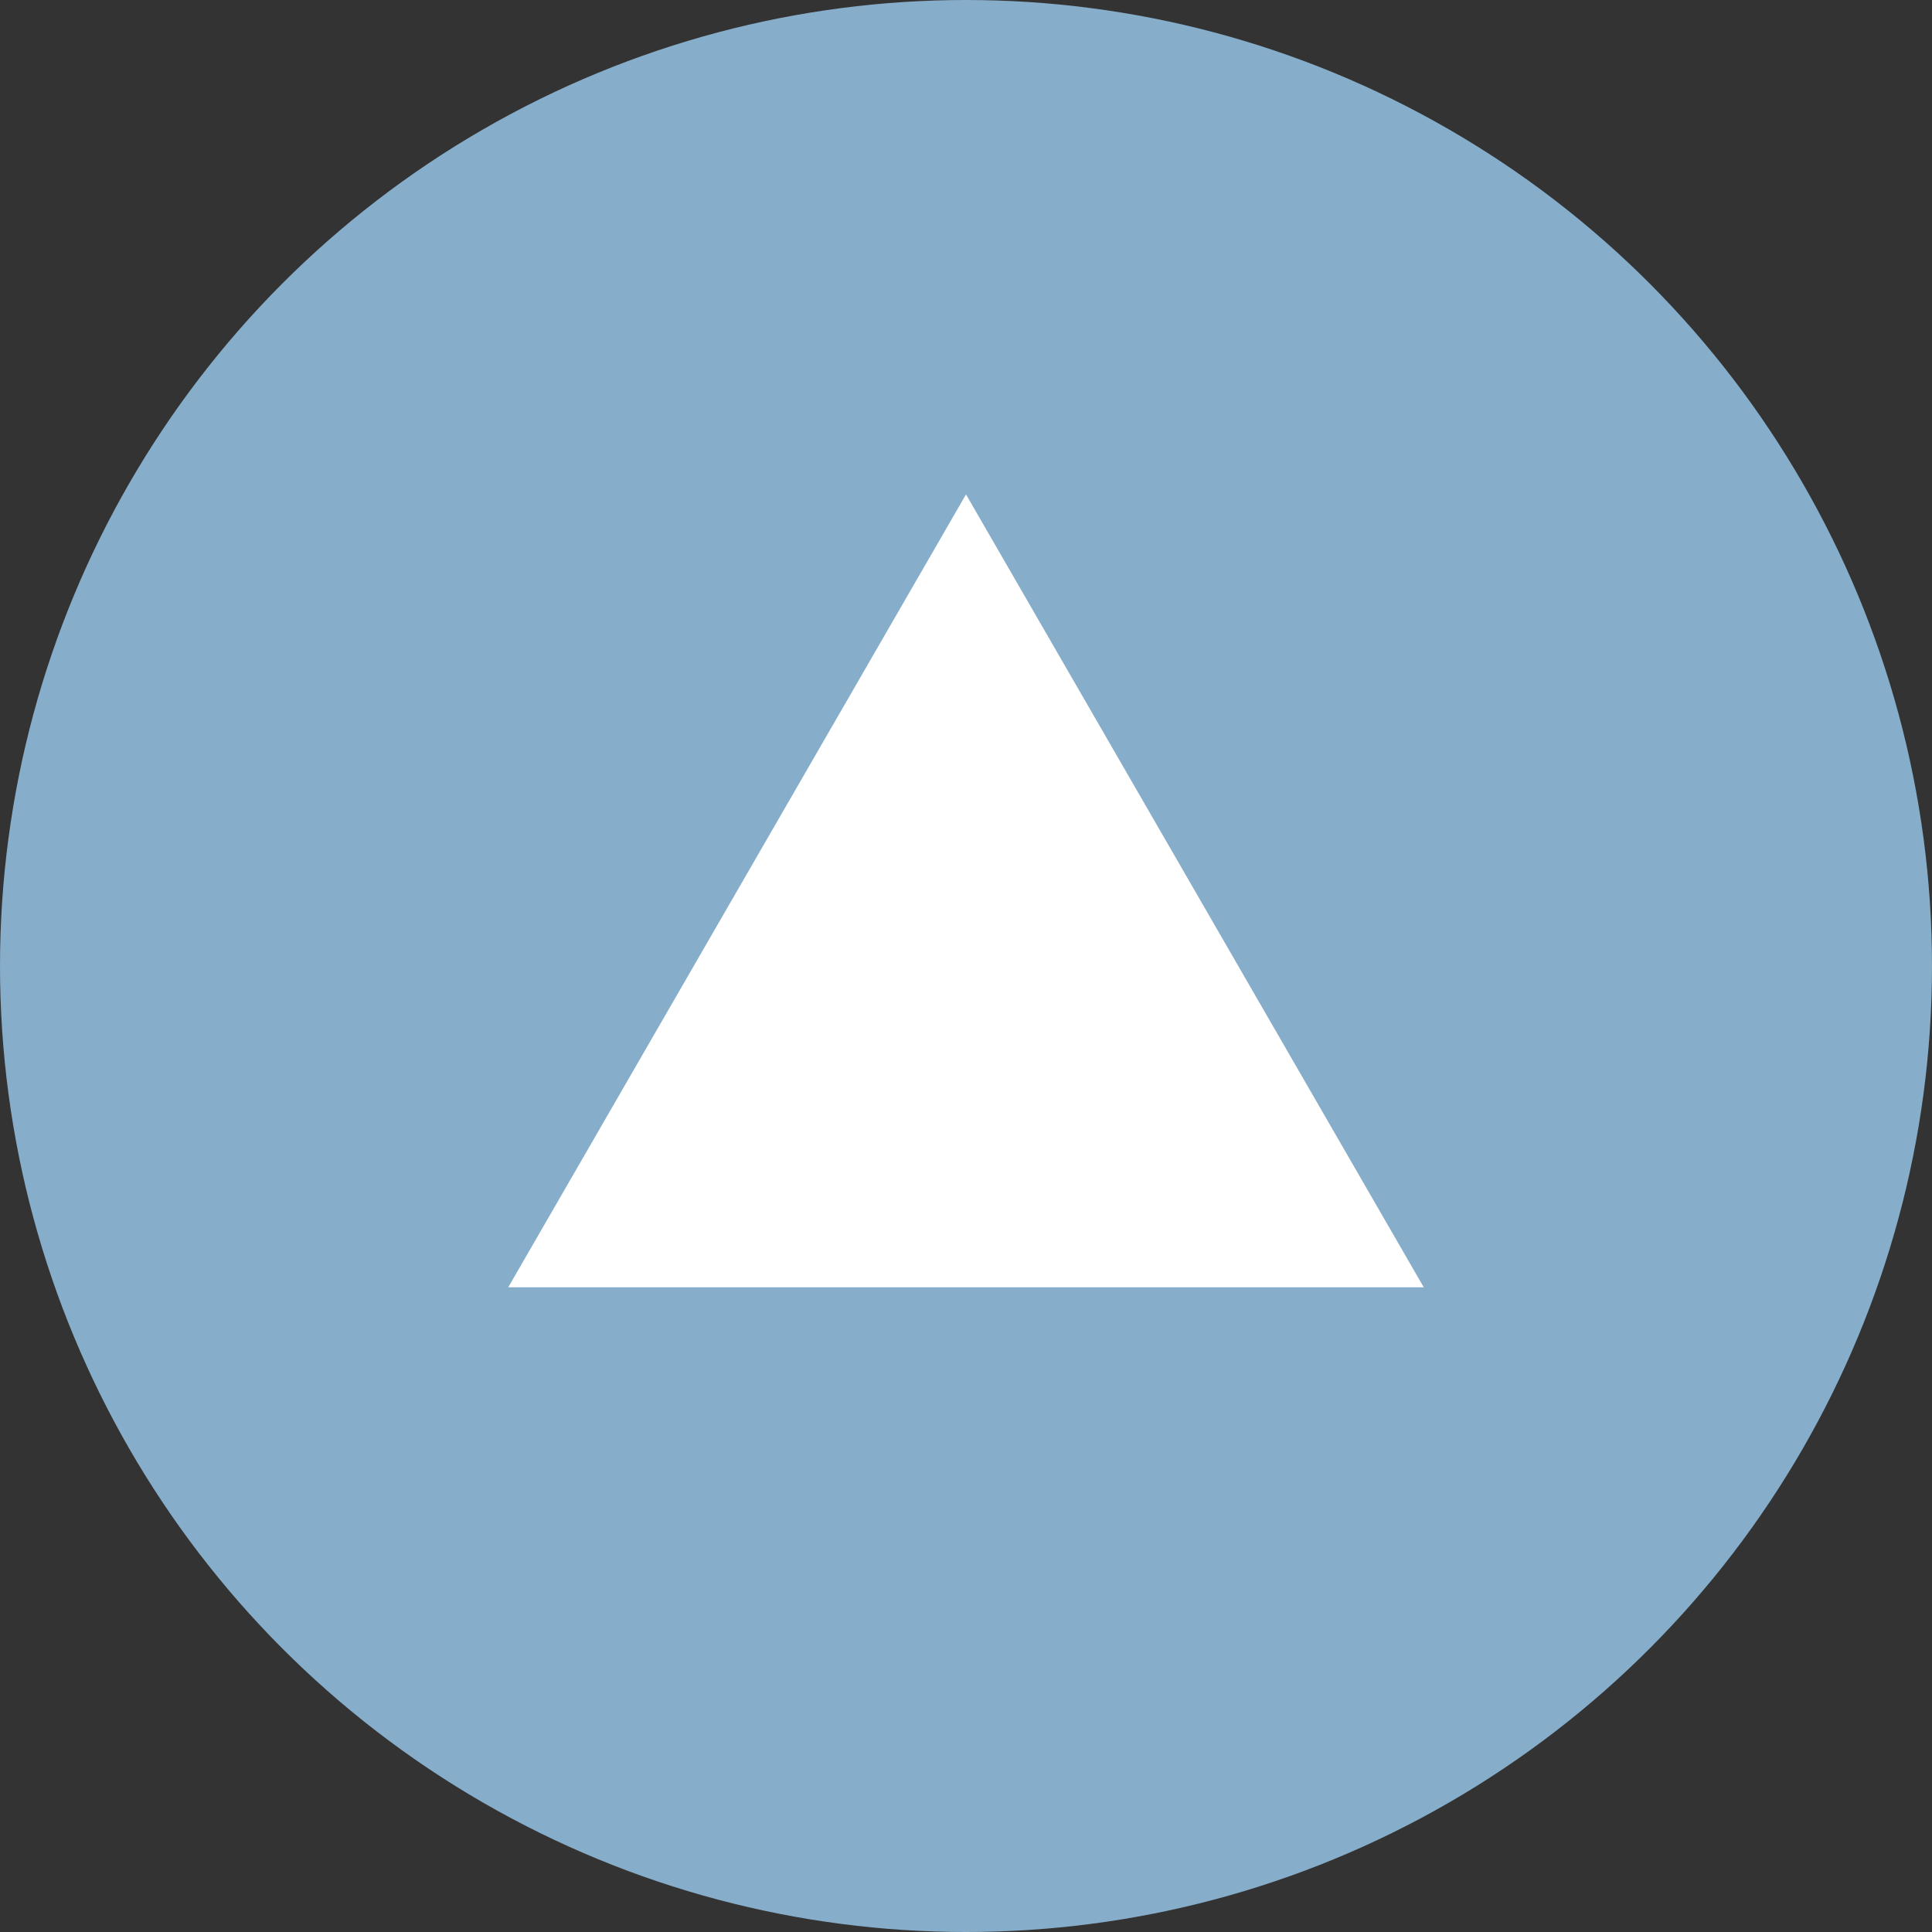
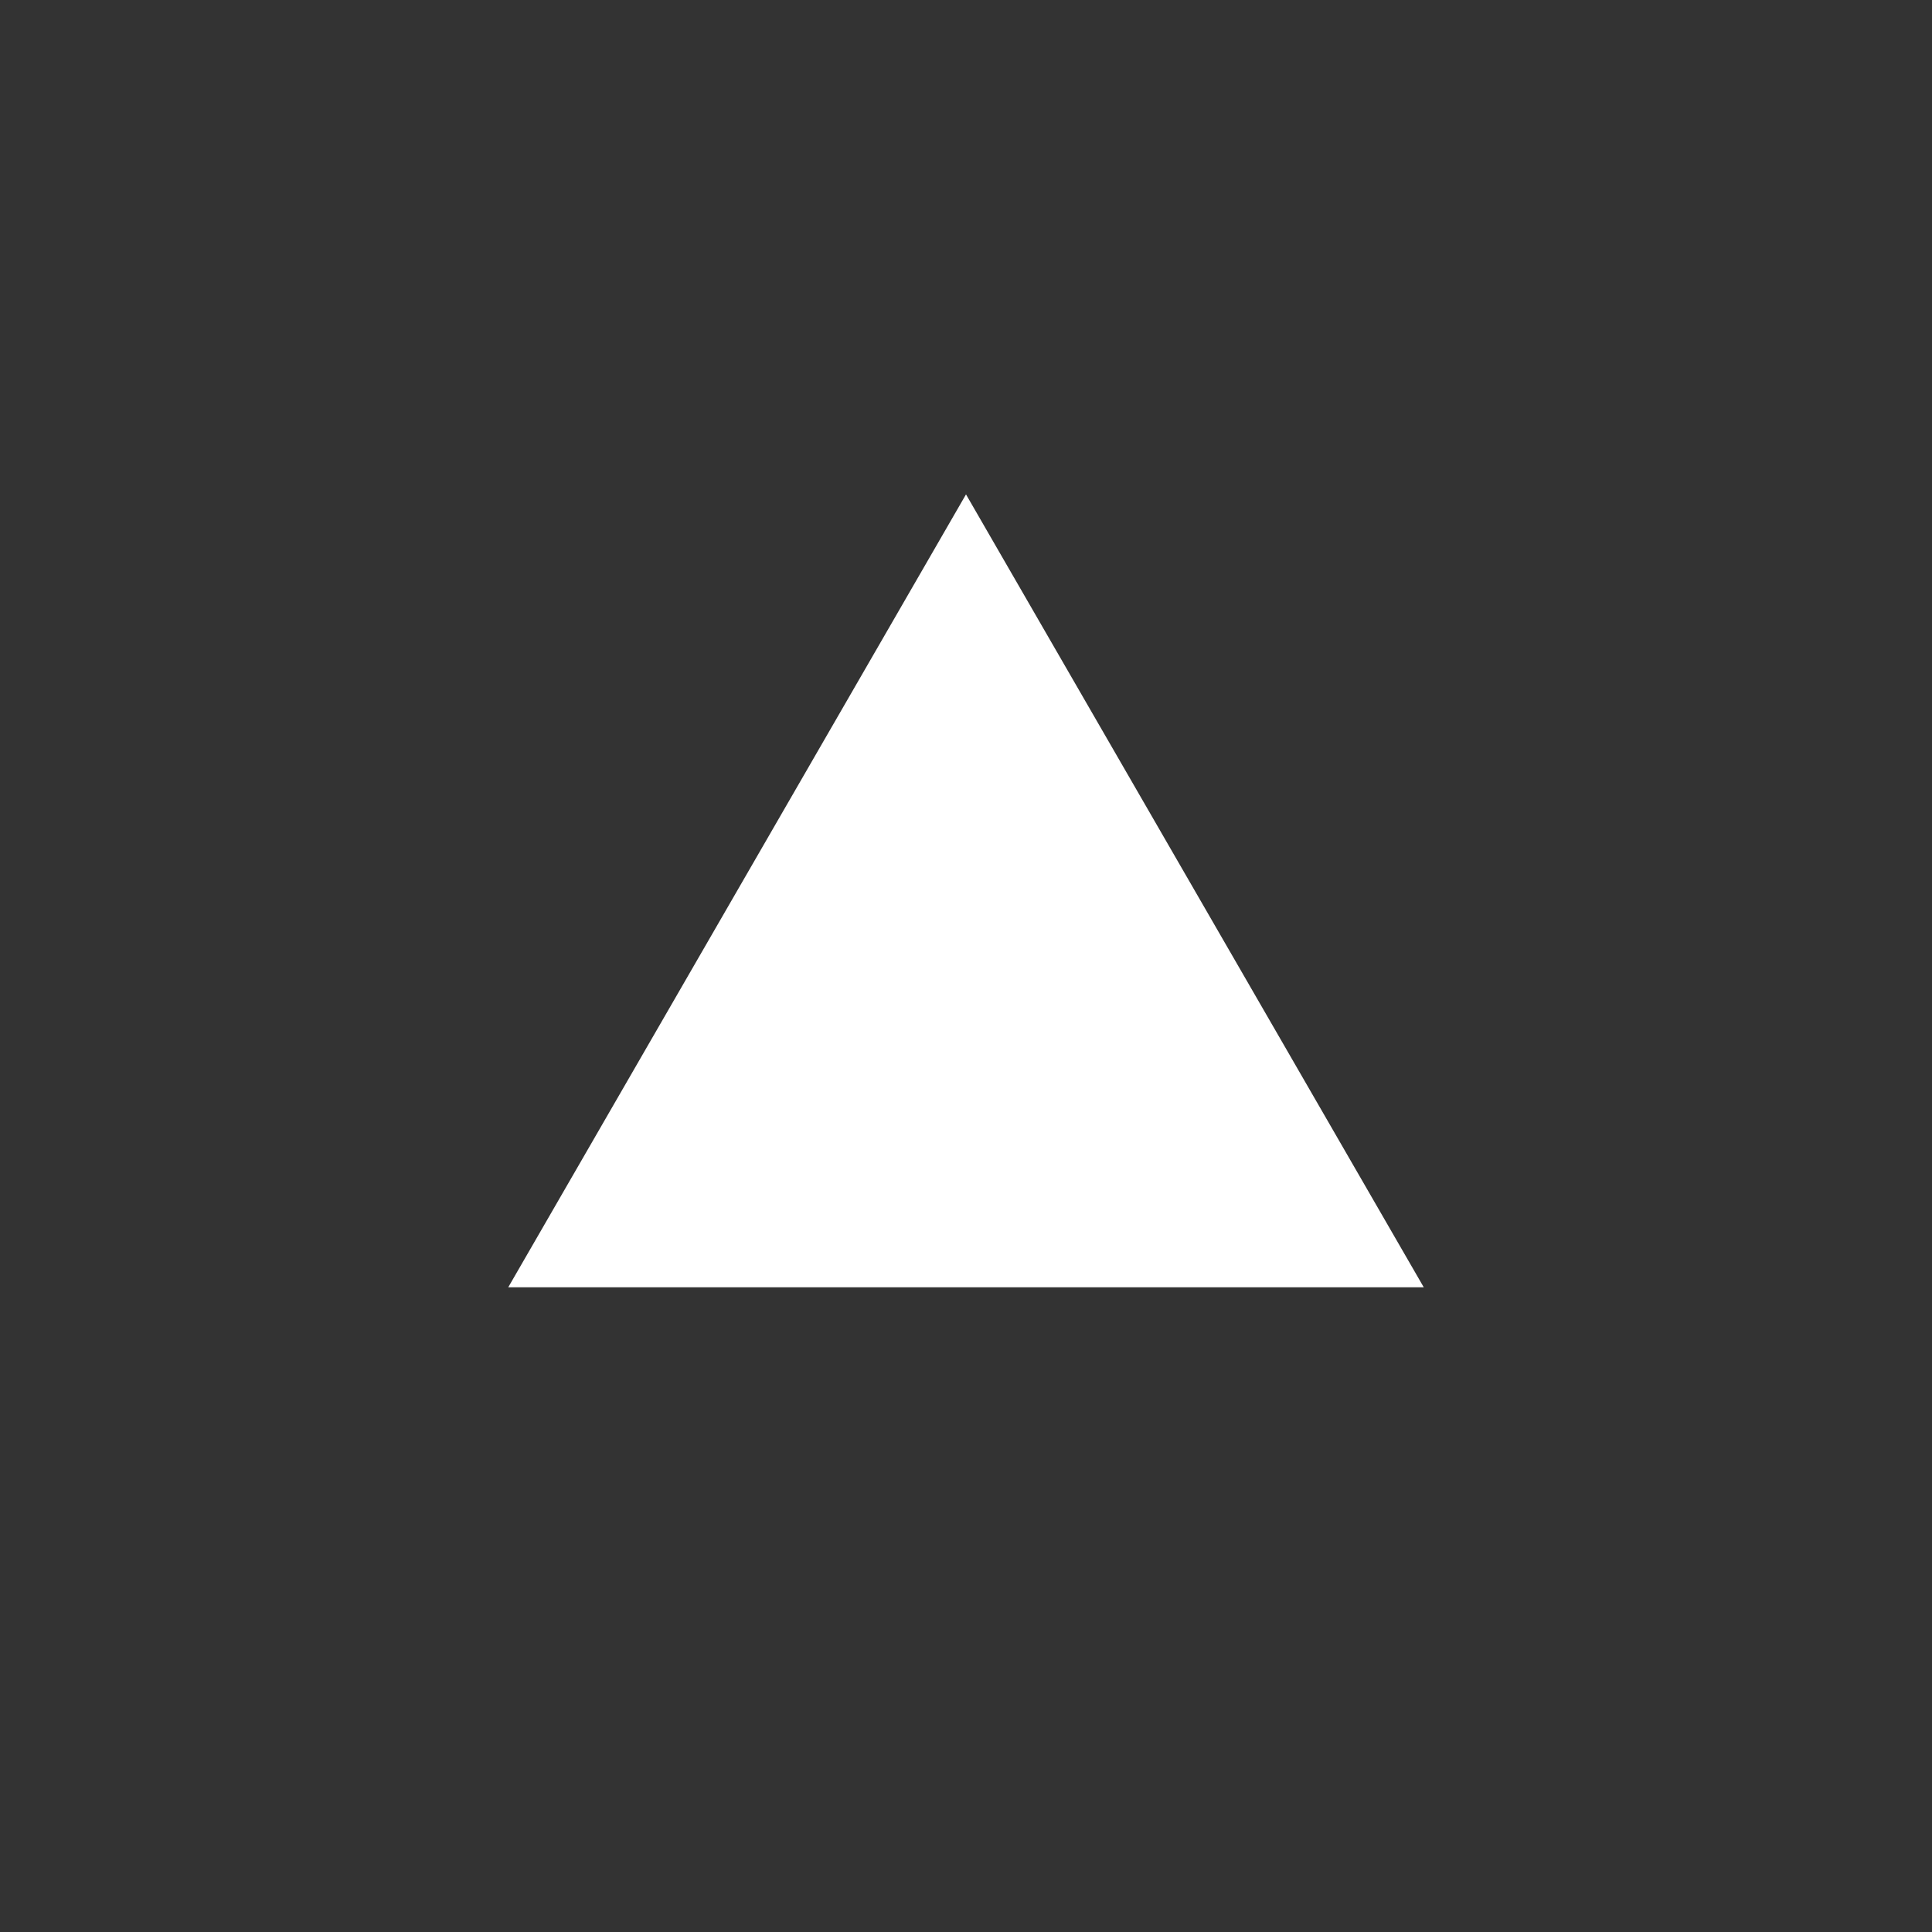
<svg xmlns="http://www.w3.org/2000/svg" version="1.1" id="Ebene_1" x="0px" y="0px" viewBox="0 0 78 78" style="enable-background:new 0 0 78 78;" xml:space="preserve">
  <rect x="0" y="0" width="78" height="78" fill="#333333" stroke="none" />
  <style type="text/css">

	.st0{fill:#86adca;}

	.st1{fill:#FFFFFF;}

</style>
  <g>
-     <circle class="st0" cx="39" cy="39" r="39" />
    <g>
      <polygon class="st1" points="41.23,51.97 57.48,51.97 39,19.96 20.52,51.97 36.77,51.97   " />
    </g>
  </g>
</svg>